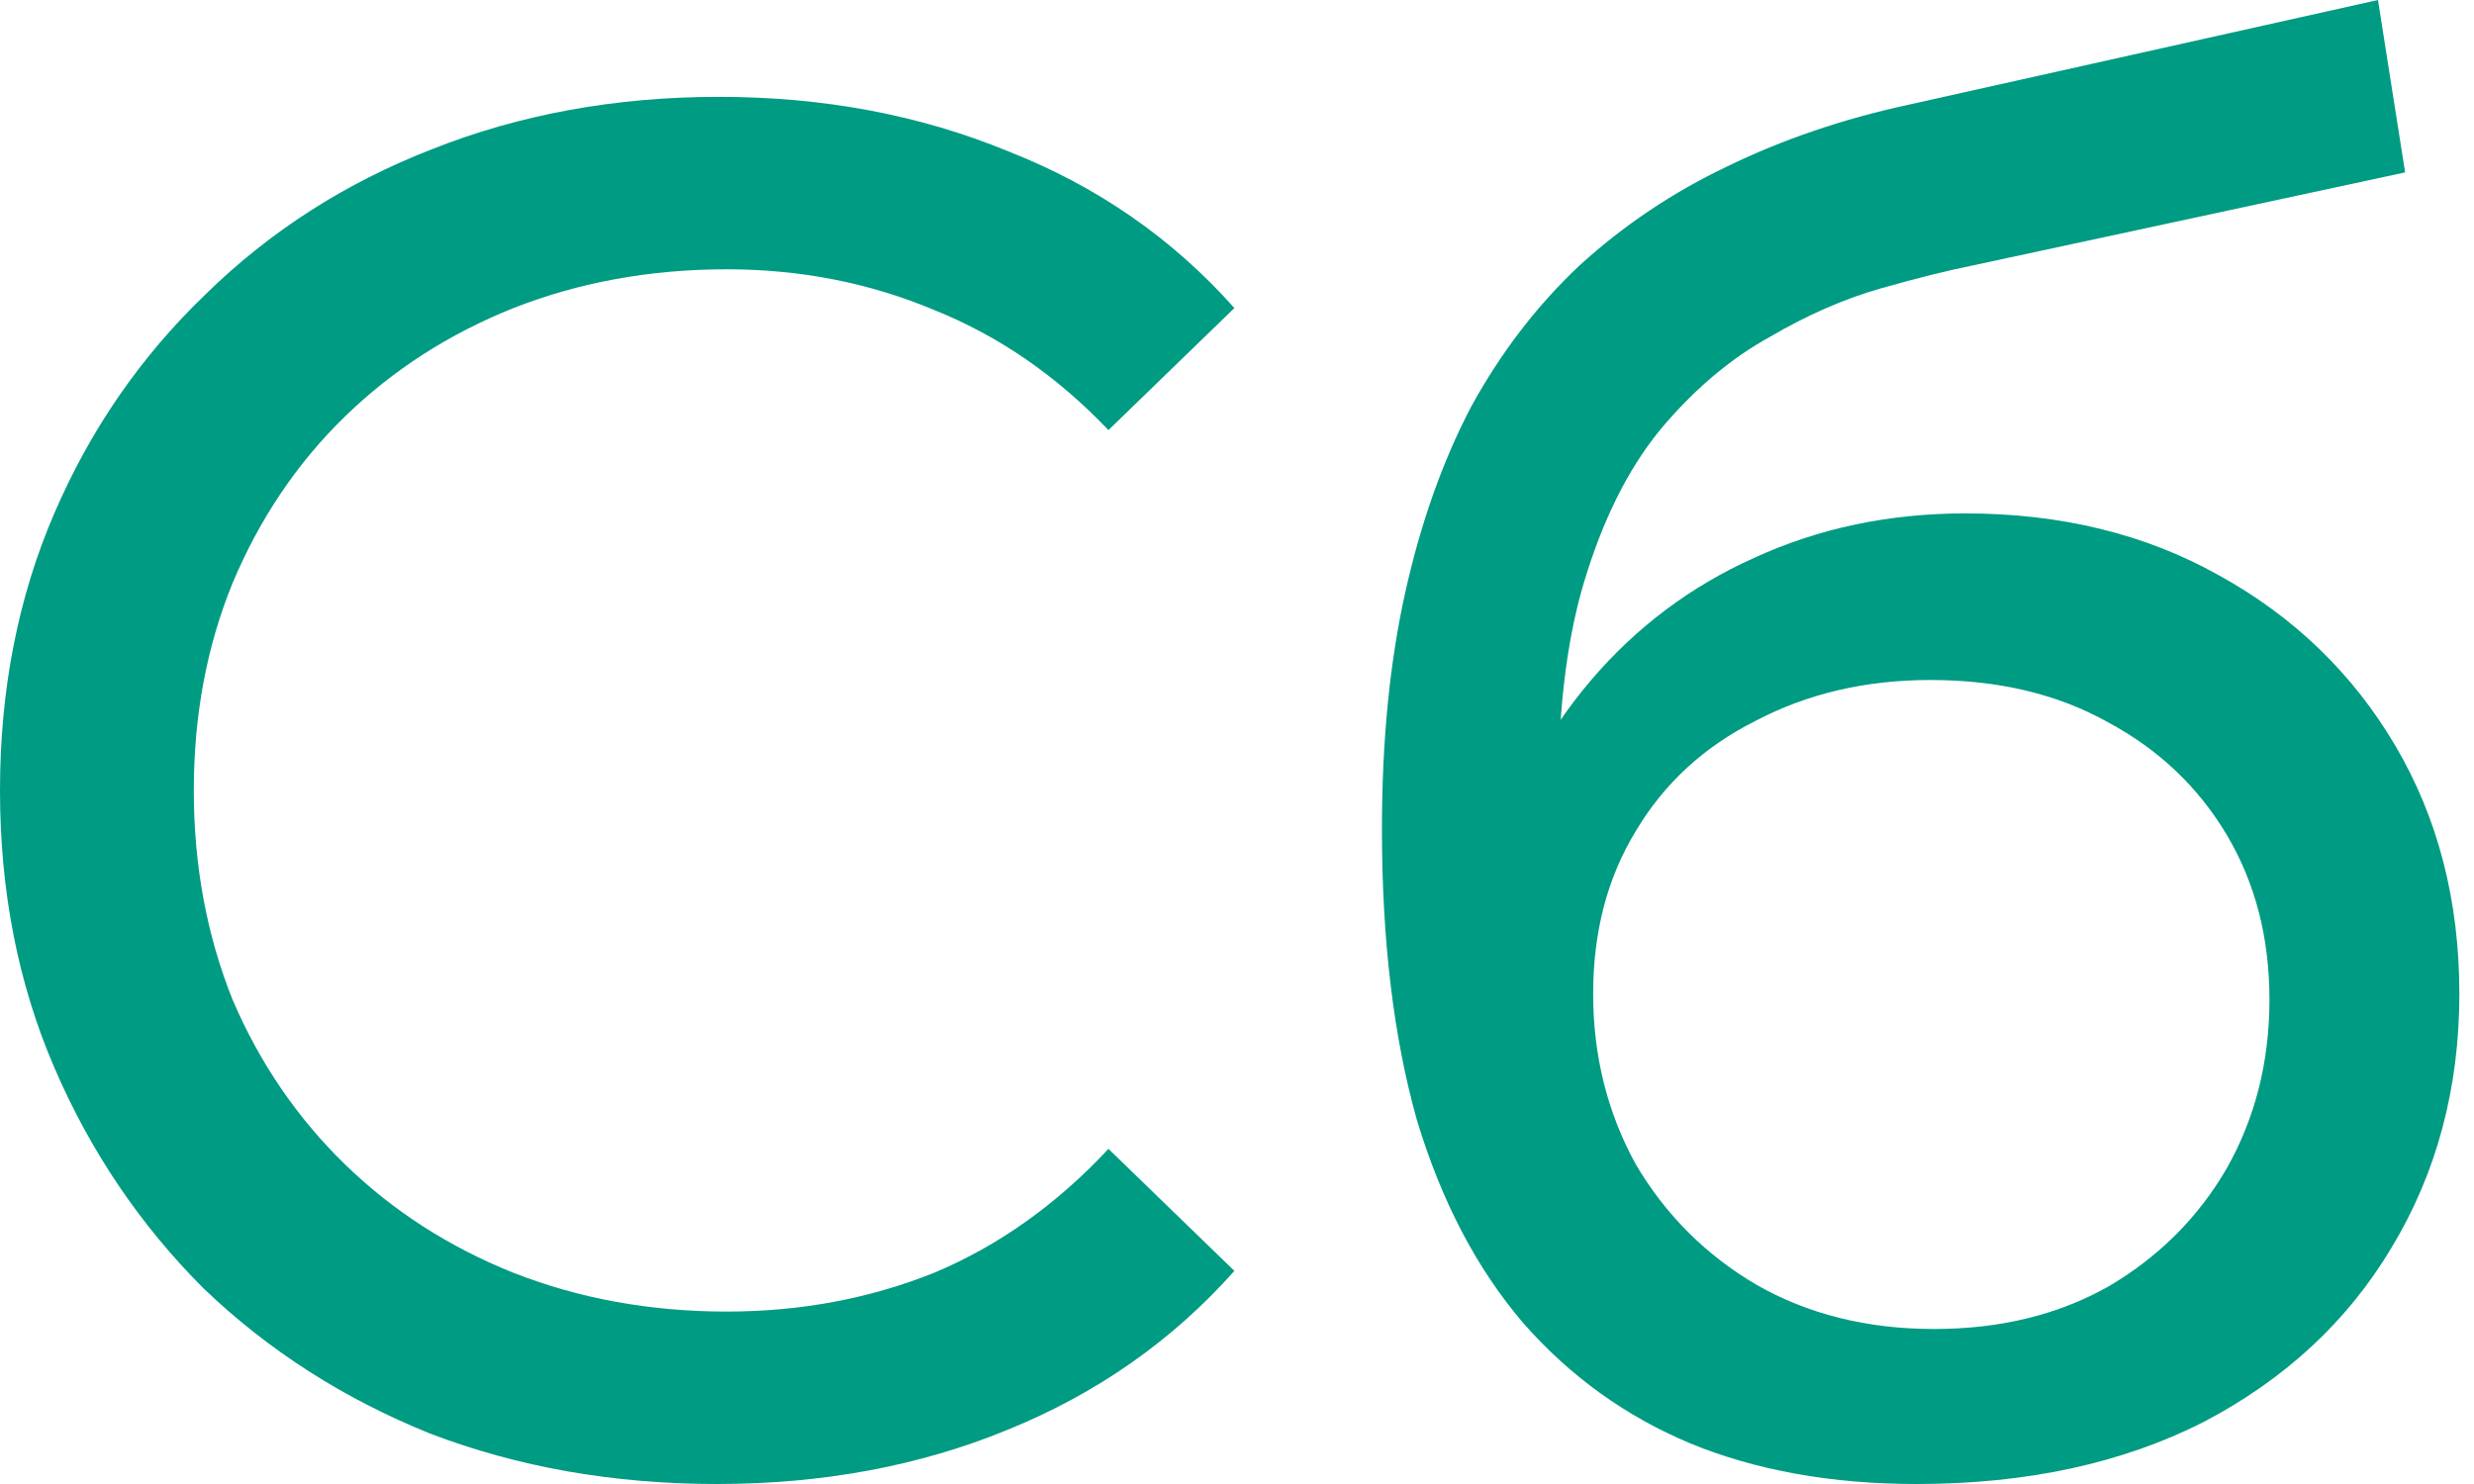
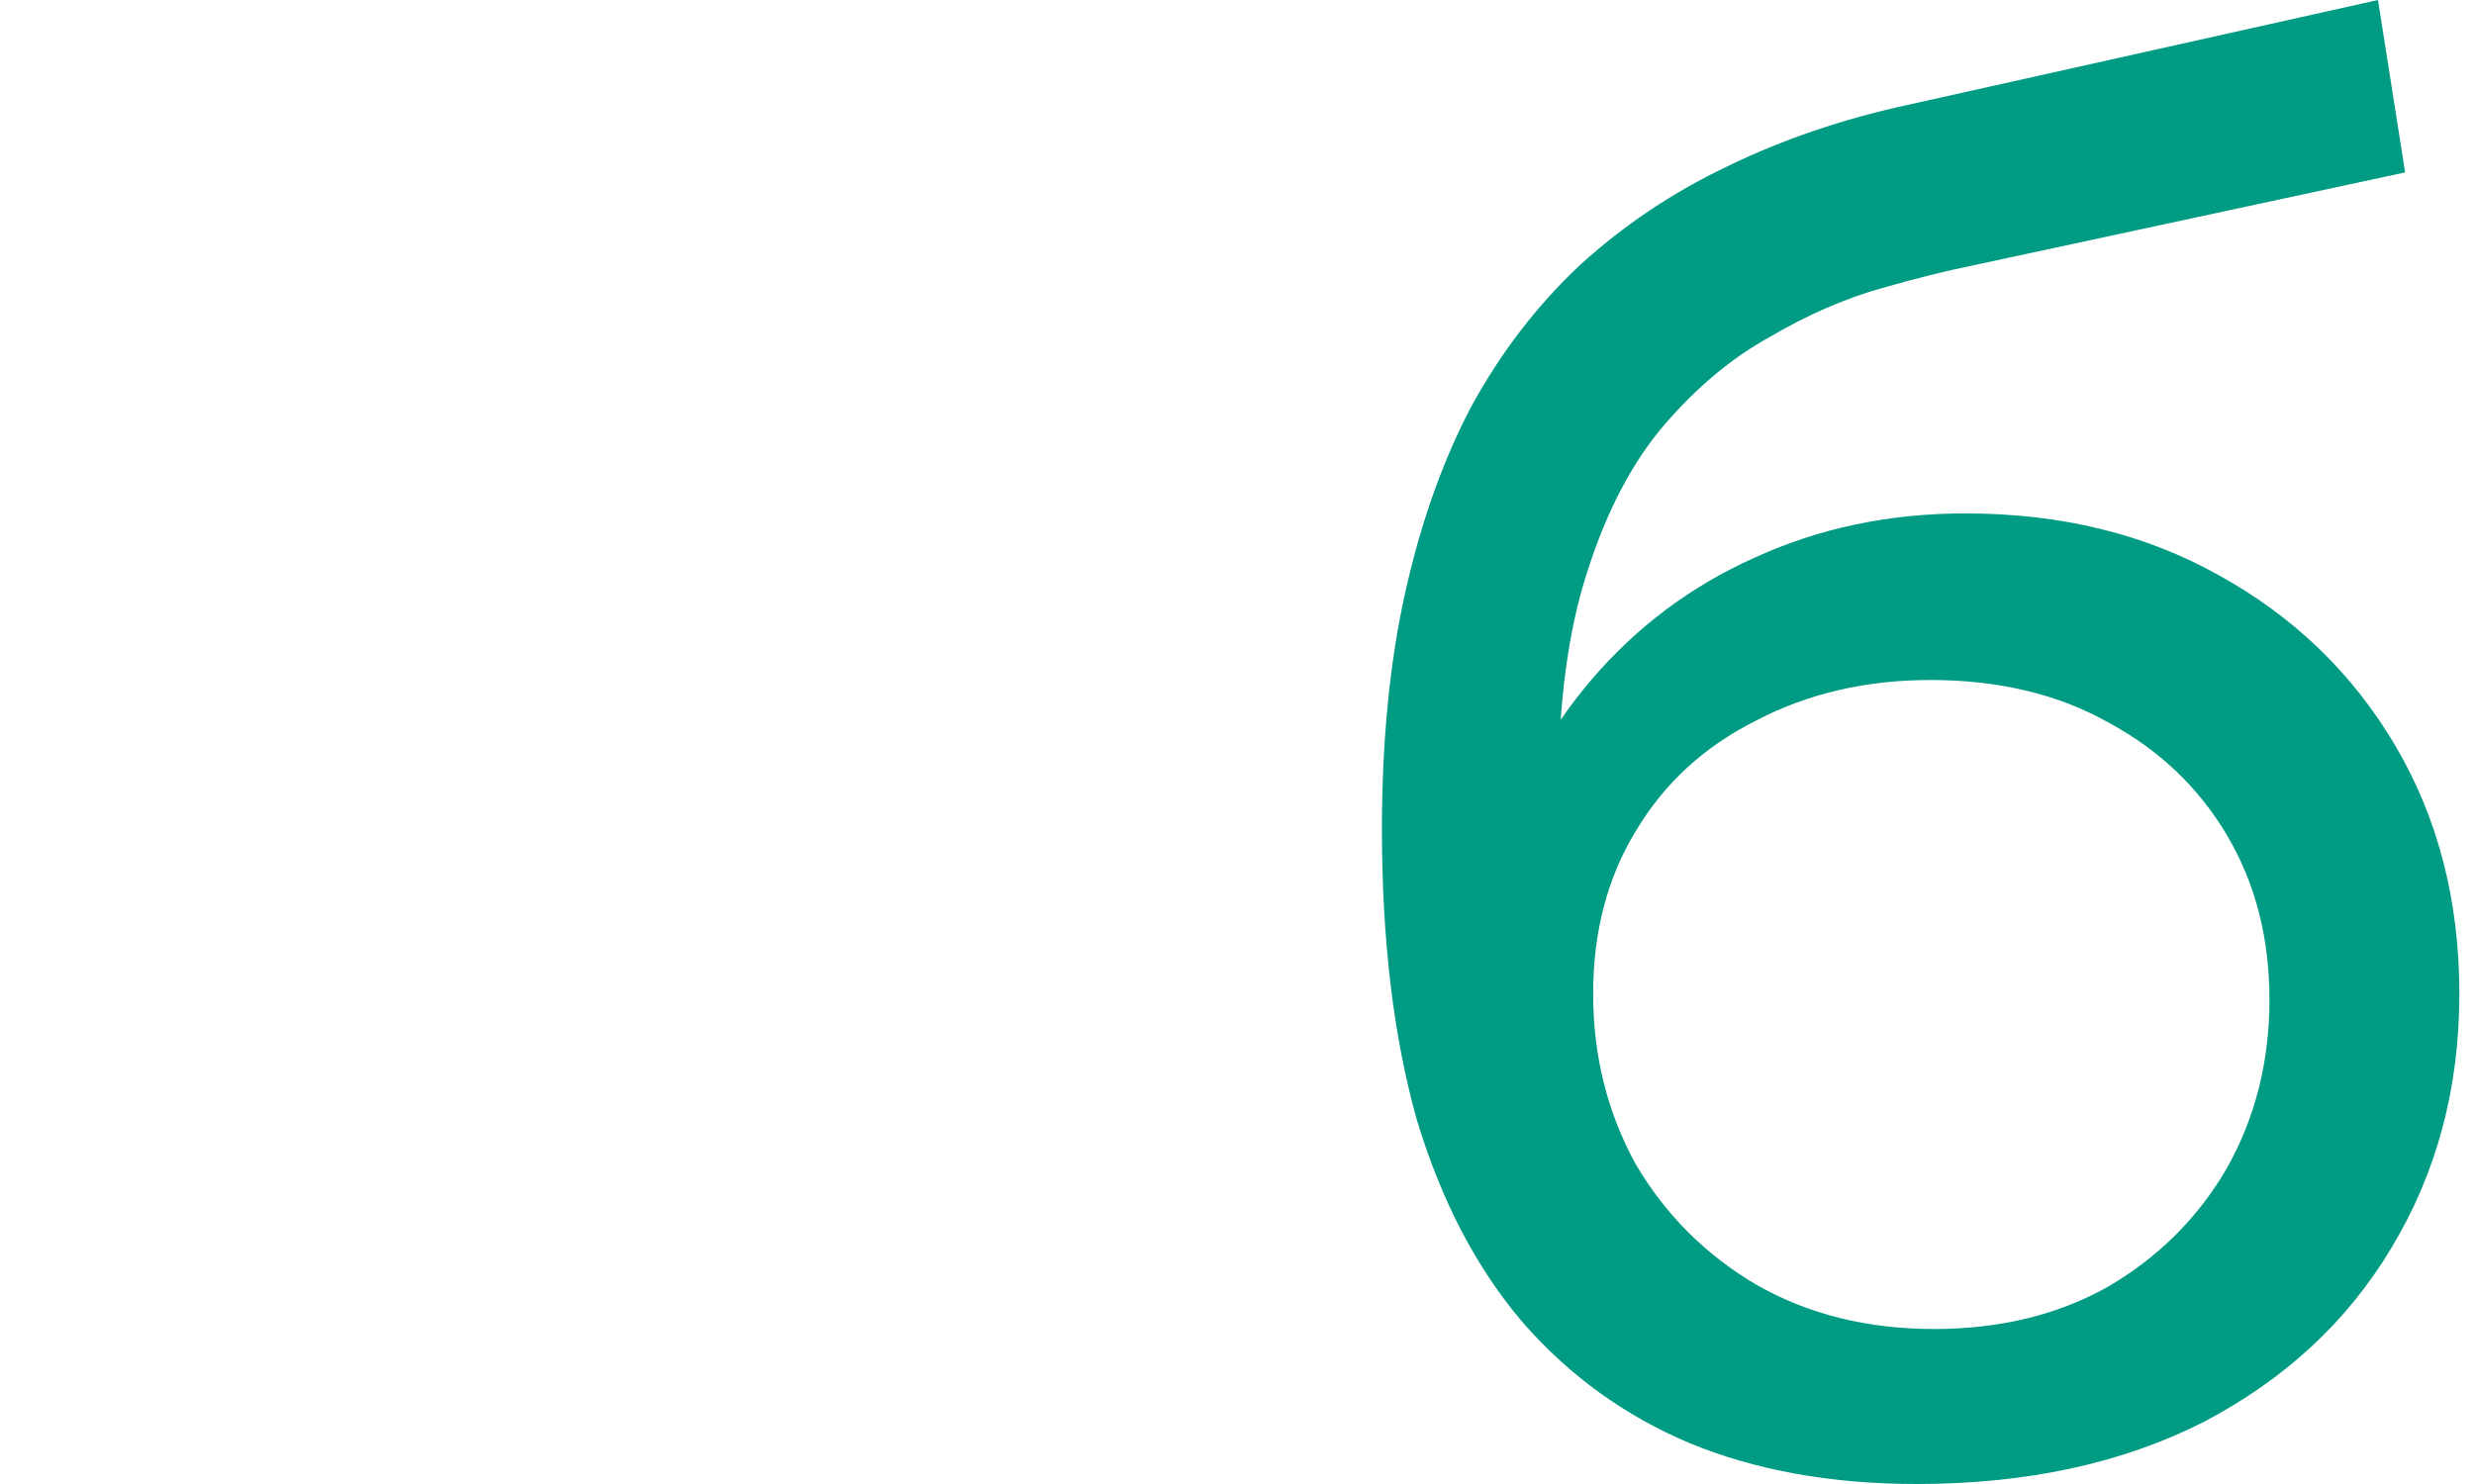
<svg xmlns="http://www.w3.org/2000/svg" width="75" height="45" viewBox="0 0 75 45" fill="none">
-   <path d="M21.736 45C18.603 45 15.705 44.49 13.042 43.472C10.418 42.415 8.127 40.946 6.168 39.066C4.249 37.147 2.741 34.915 1.645 32.369C0.548 29.823 0 27.023 0 23.968C0 20.914 0.548 18.113 1.645 15.568C2.741 13.022 4.269 10.809 6.227 8.929C8.185 7.01 10.476 5.542 13.1 4.523C15.764 3.466 18.662 2.937 21.795 2.937C24.967 2.937 27.885 3.486 30.548 4.582C33.25 5.64 35.541 7.226 37.421 9.341L33.603 13.042C32.036 11.397 30.274 10.183 28.316 9.399C26.358 8.577 24.262 8.166 22.03 8.166C19.719 8.166 17.565 8.557 15.568 9.341C13.61 10.124 11.906 11.22 10.457 12.63C9.008 14.04 7.872 15.724 7.05 17.683C6.266 19.602 5.875 21.697 5.875 23.968C5.875 26.24 6.266 28.355 7.05 30.313C7.872 32.232 9.008 33.897 10.457 35.306C11.906 36.716 13.61 37.813 15.568 38.596C17.565 39.38 19.719 39.771 22.03 39.771C24.262 39.771 26.358 39.38 28.316 38.596C30.274 37.774 32.036 36.521 33.603 34.837L37.421 38.538C35.541 40.652 33.25 42.258 30.548 43.355C27.885 44.451 24.948 45 21.736 45Z" fill="#009B83" />
  <path d="M58.107 45C55.523 45 53.231 44.588 51.234 43.766C49.276 42.944 47.592 41.73 46.182 40.124C44.772 38.479 43.695 36.423 42.951 33.955C42.246 31.449 41.894 28.512 41.894 25.143C41.894 22.48 42.128 20.091 42.598 17.976C43.068 15.861 43.734 13.982 44.596 12.337C45.497 10.692 46.593 9.262 47.886 8.048C49.217 6.834 50.705 5.835 52.35 5.052C54.034 4.23 55.875 3.603 57.873 3.172L72.089 0L72.912 5.228L59.811 8.048C59.028 8.205 58.088 8.44 56.991 8.753C55.895 9.067 54.779 9.556 53.643 10.222C52.507 10.848 51.45 11.73 50.47 12.865C49.491 14.001 48.708 15.489 48.121 17.33C47.533 19.132 47.239 21.364 47.239 24.027C47.239 24.771 47.259 25.339 47.298 25.731C47.337 26.122 47.376 26.514 47.416 26.906C47.494 27.297 47.553 27.885 47.592 28.668L45.242 26.26C45.869 24.106 46.867 22.226 48.238 20.62C49.609 19.014 51.254 17.78 53.173 16.919C55.131 16.018 57.265 15.568 59.576 15.568C62.474 15.568 65.04 16.194 67.272 17.448C69.543 18.701 71.325 20.424 72.618 22.617C73.91 24.811 74.556 27.317 74.556 30.137C74.556 32.996 73.871 35.561 72.5 37.833C71.169 40.065 69.269 41.827 66.802 43.12C64.335 44.373 61.436 45 58.107 45ZM58.636 40.3C60.633 40.3 62.396 39.869 63.923 39.008C65.451 38.107 66.645 36.912 67.507 35.424C68.368 33.897 68.799 32.193 68.799 30.313C68.799 28.433 68.368 26.769 67.507 25.32C66.645 23.871 65.451 22.735 63.923 21.912C62.396 21.051 60.594 20.62 58.519 20.62C56.56 20.62 54.798 21.031 53.231 21.854C51.665 22.637 50.451 23.753 49.589 25.202C48.728 26.612 48.297 28.257 48.297 30.137C48.297 32.017 48.728 33.74 49.589 35.306C50.49 36.834 51.704 38.048 53.231 38.949C54.798 39.85 56.6 40.3 58.636 40.3Z" fill="#009B83" />
</svg>